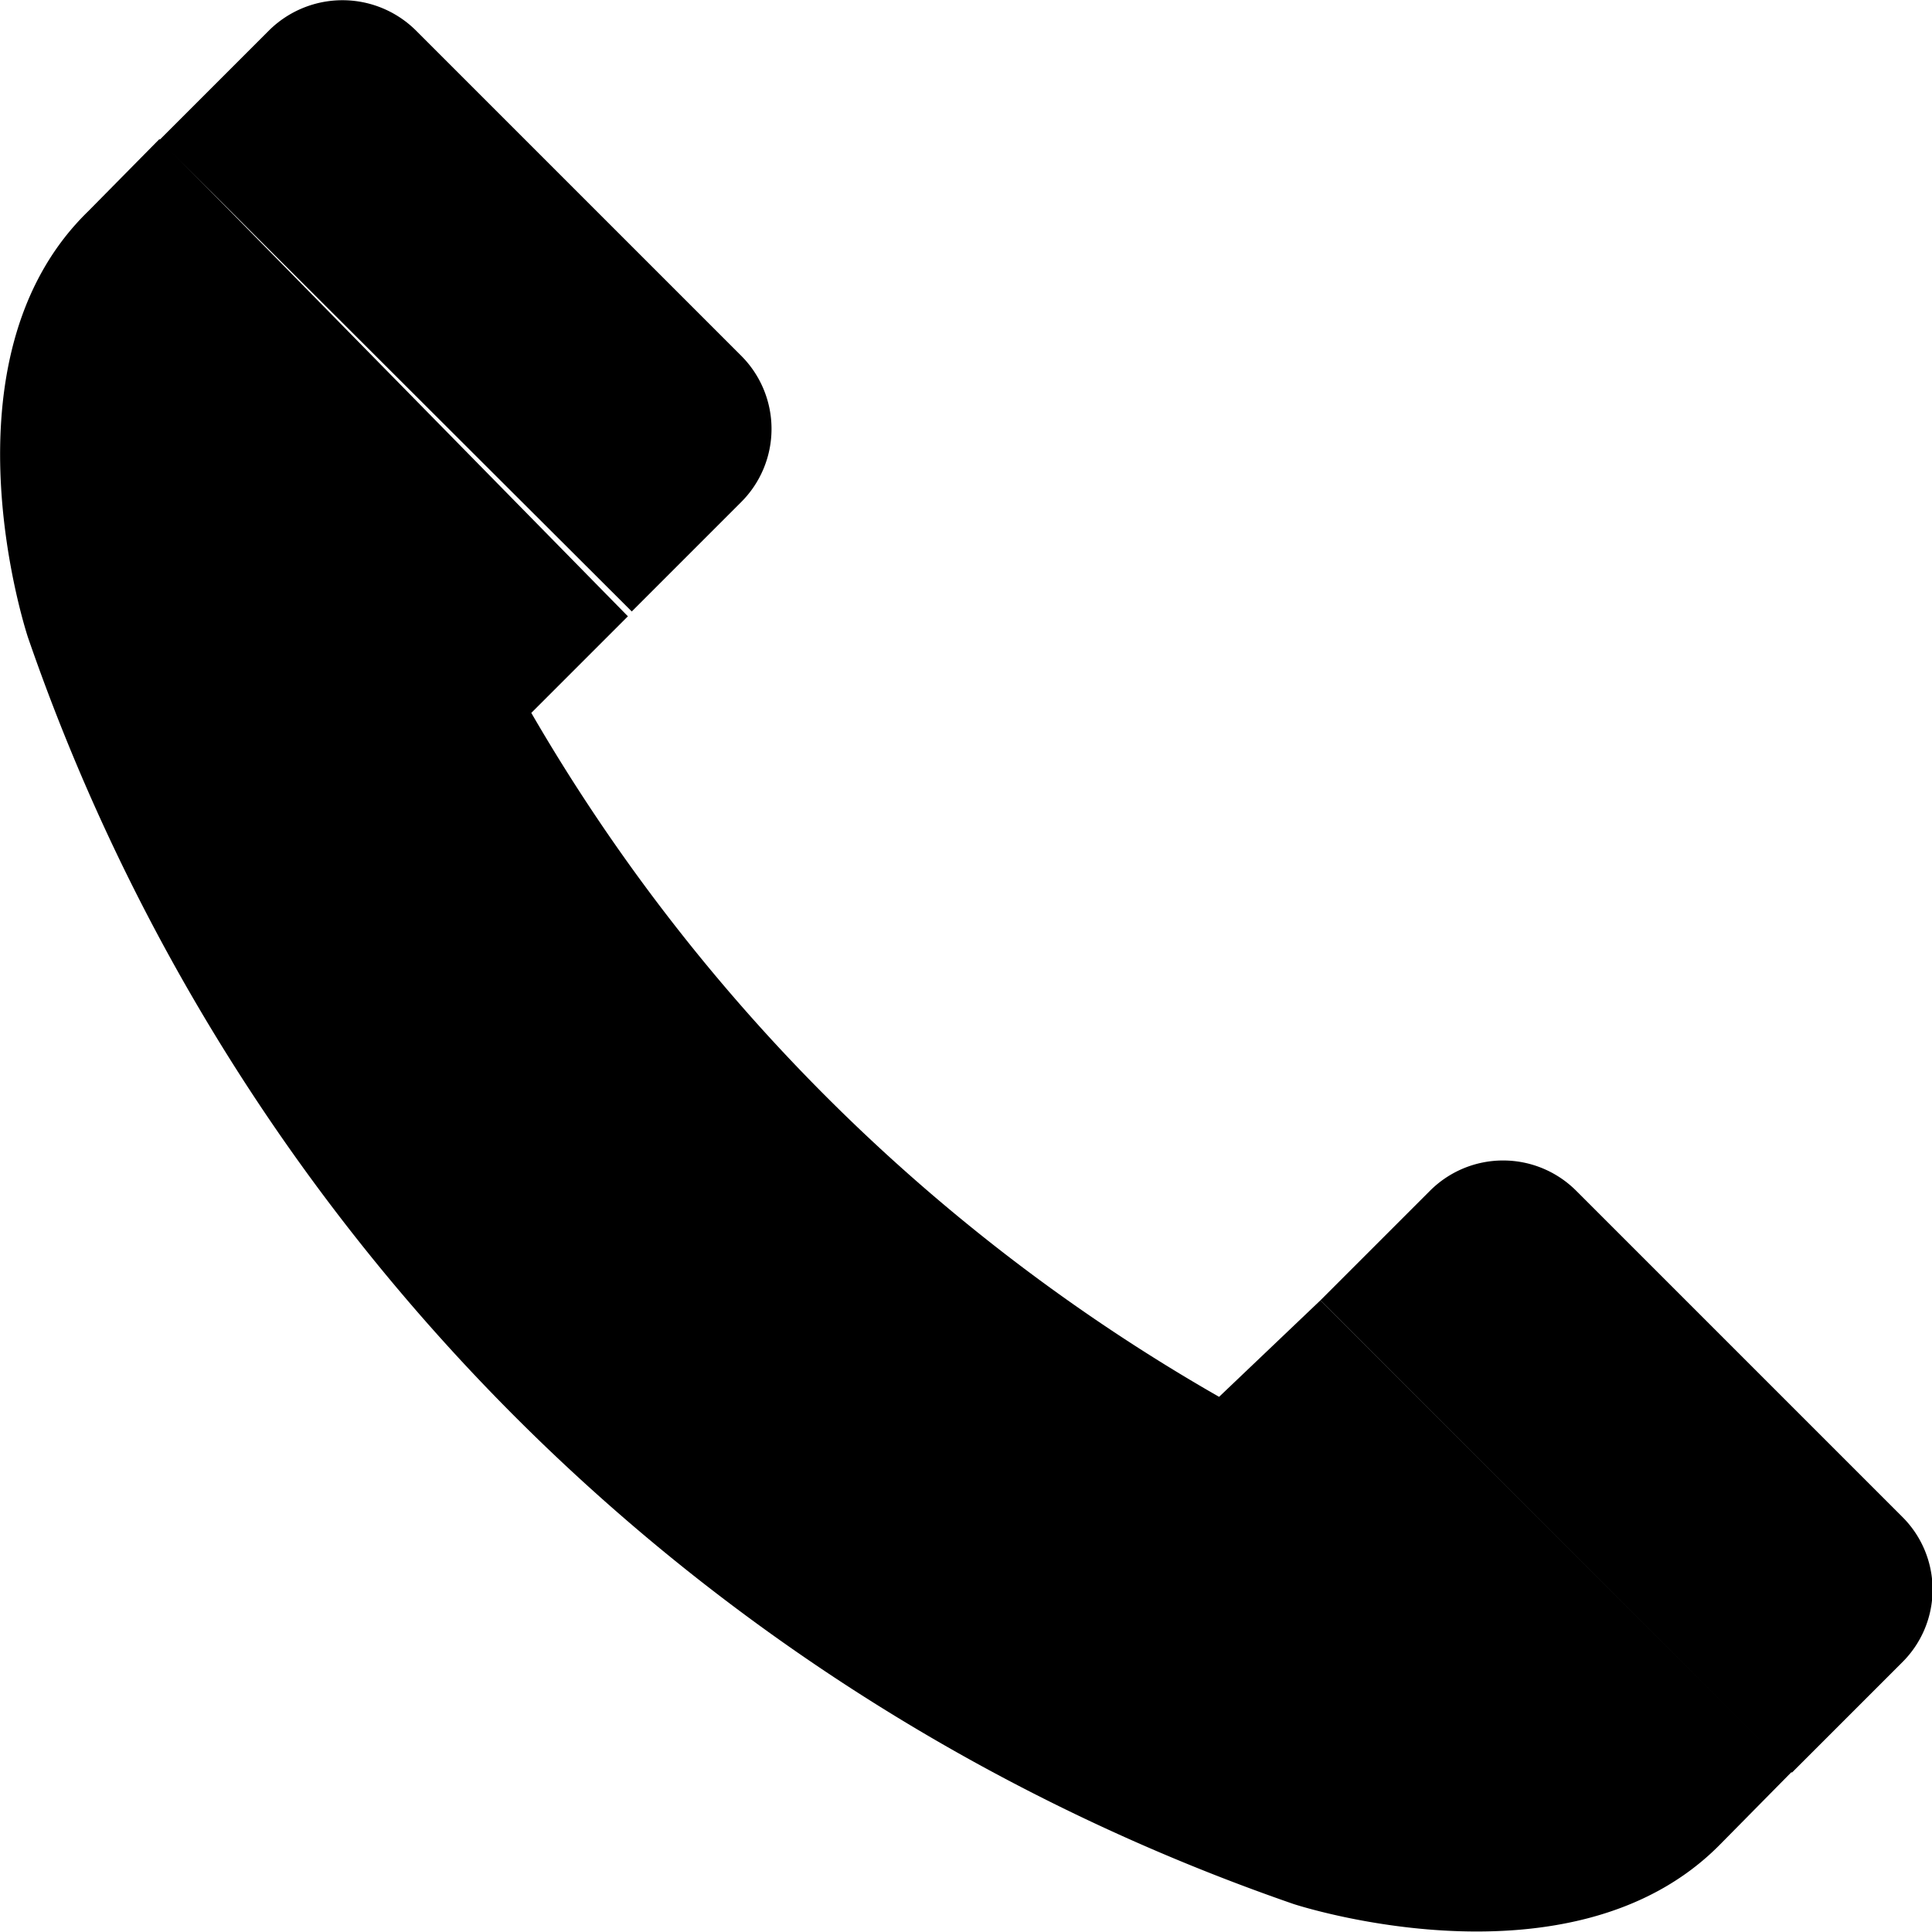
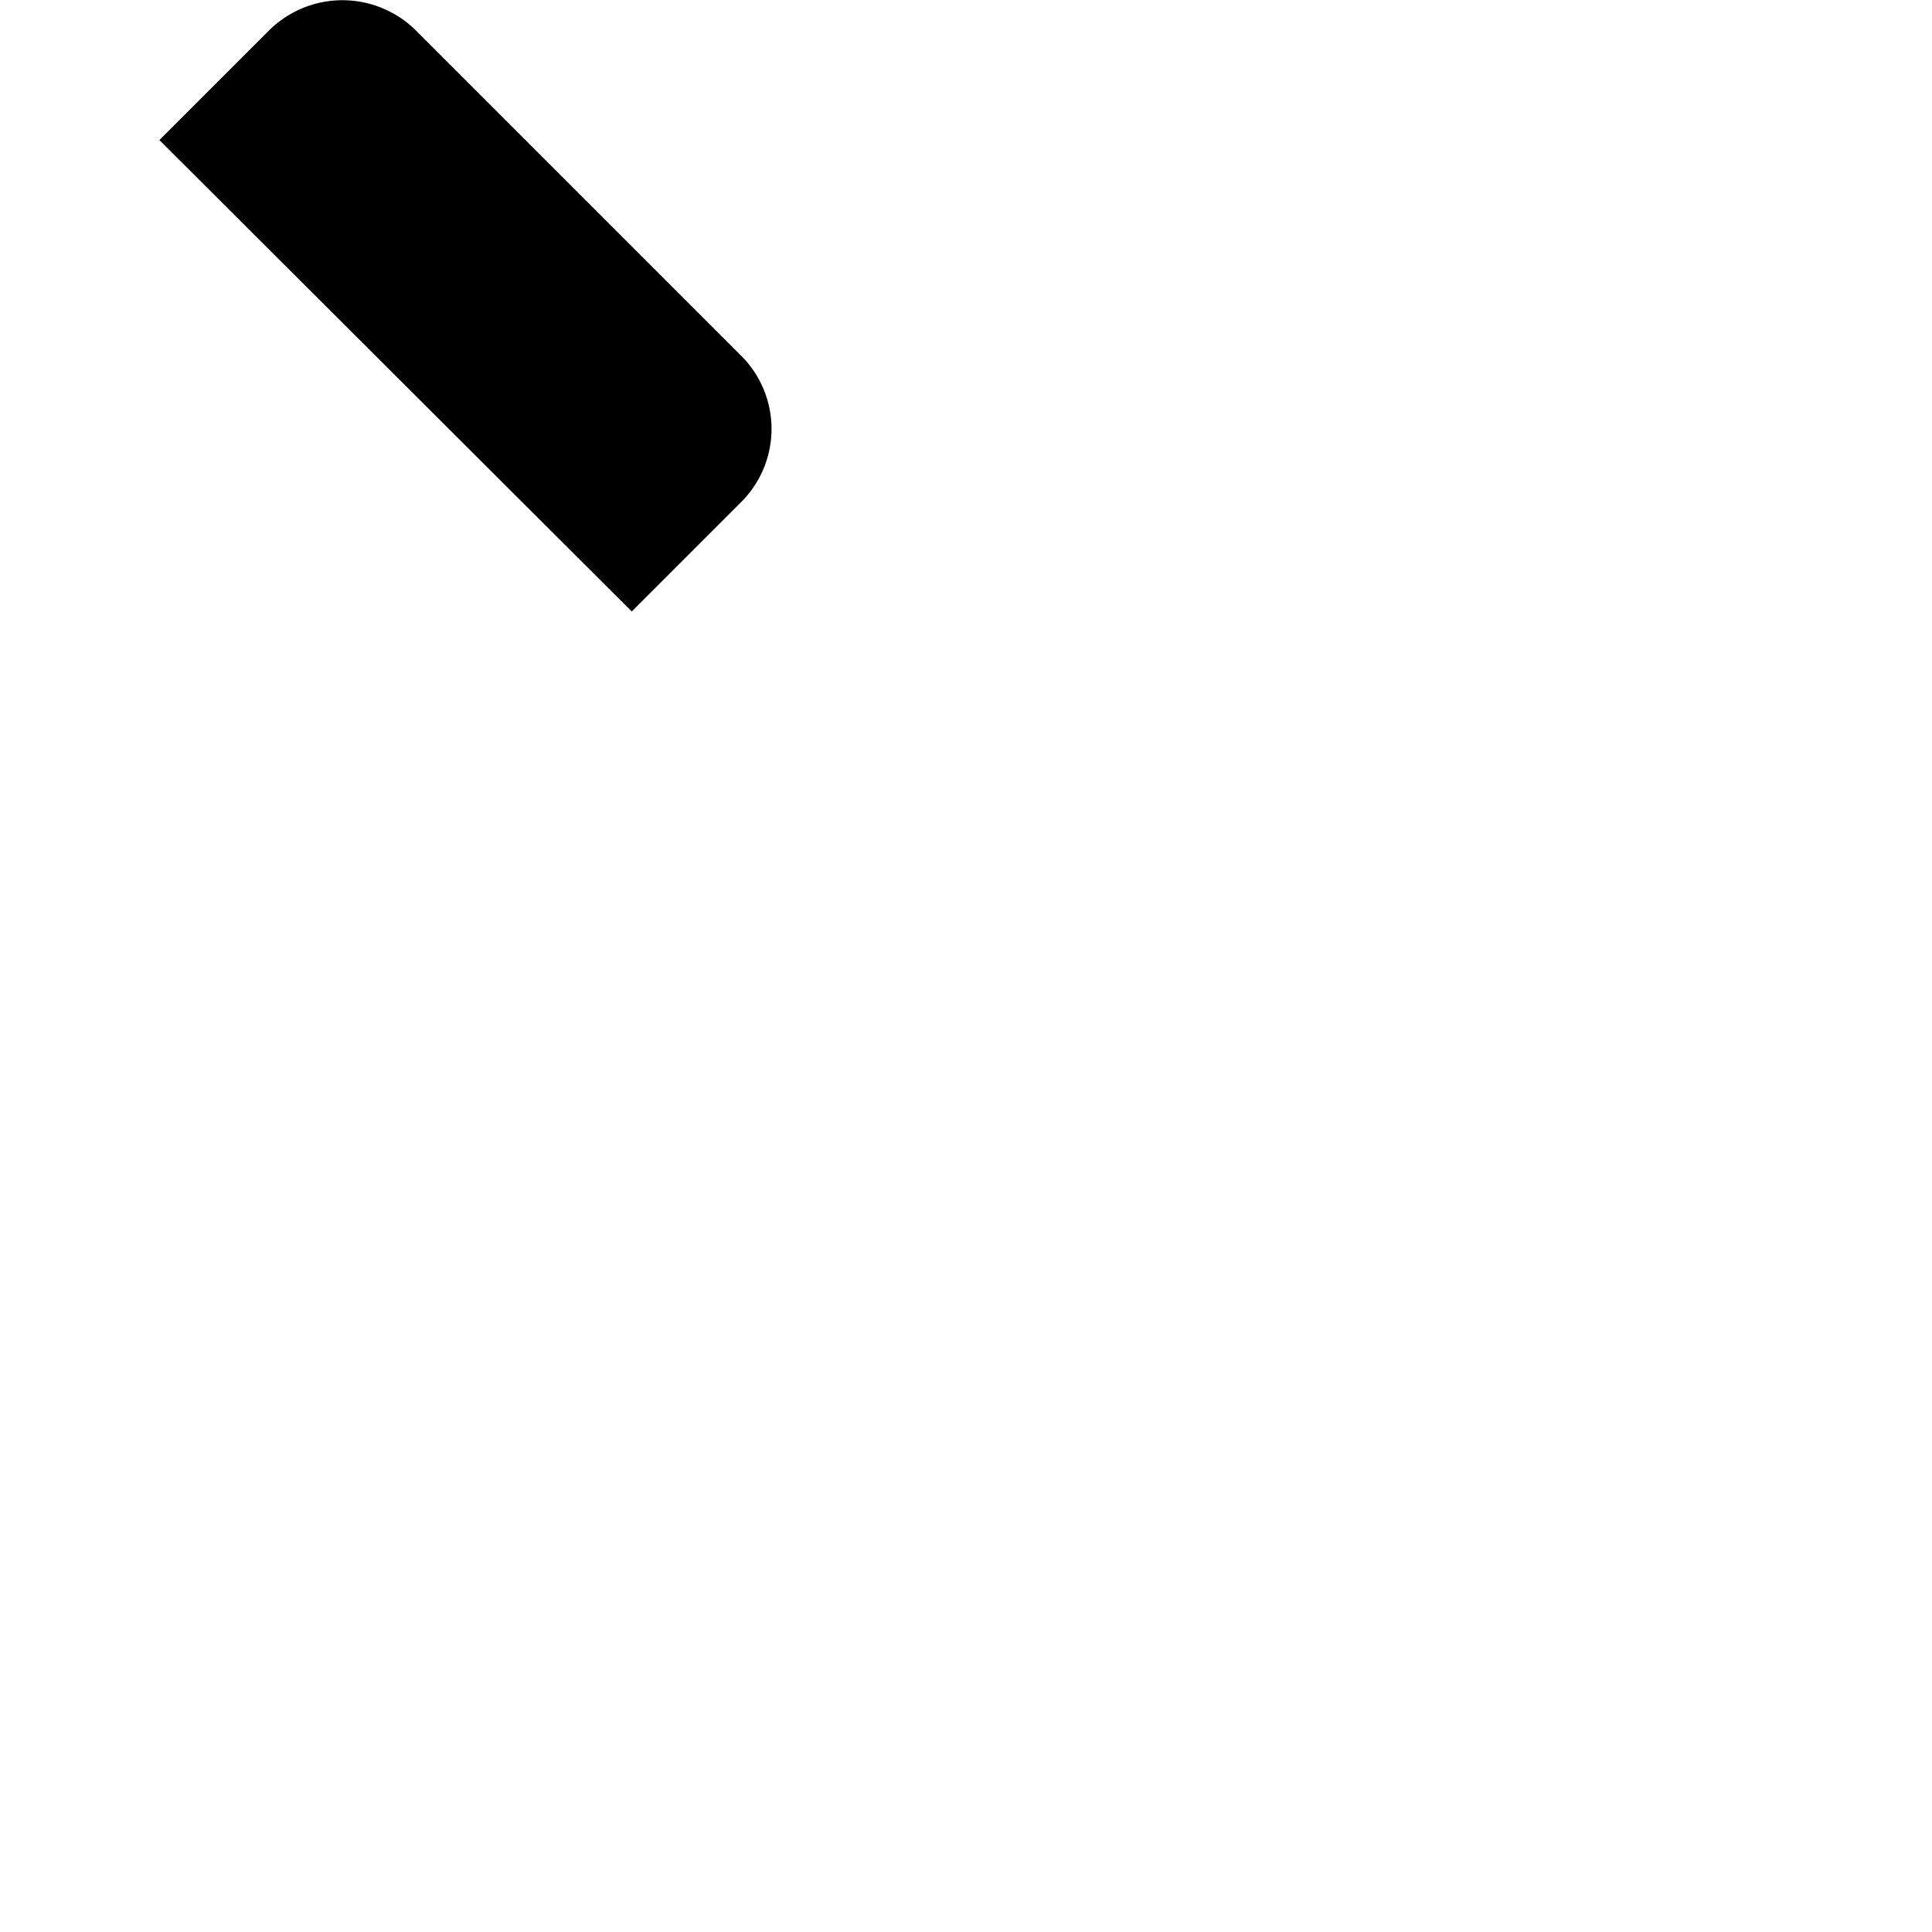
<svg xmlns="http://www.w3.org/2000/svg" id="Layer_1" data-name="Layer 1" viewBox="0 0 20 20">
  <g id="Group_733" data-name="Group 733">
    <g id="Group_732" data-name="Group 732">
      <path id="Path_2206" data-name="Path 2206" d="M4.3.31a1.08,1.08,0,0,0-1.51,0L1.65,1.45,6.54,6.33,7.67,5.2a1.07,1.07,0,0,0,0-1.52Z" />
-       <path id="Path_2207" data-name="Path 2207" d="M19.69,15.7l-3.37-3.37a1.07,1.07,0,0,0-1.52,0l-1.13,1.13,4.88,4.89,1.14-1.14a1.06,1.06,0,0,0,0-1.51Z" />
    </g>
-     <path id="Path_2257" data-name="Path 2257" d="M13.67,13.46l-1.05,1A19.3,19.3,0,0,1,5.5,7.38l1-1L1.65,1.44l-.74.75C-.67,3.73.29,6.6.29,6.6a21.18,21.18,0,0,0,13.1,13.11s2.88.95,4.42-.62l.74-.75Z" />
  </g>
</svg>